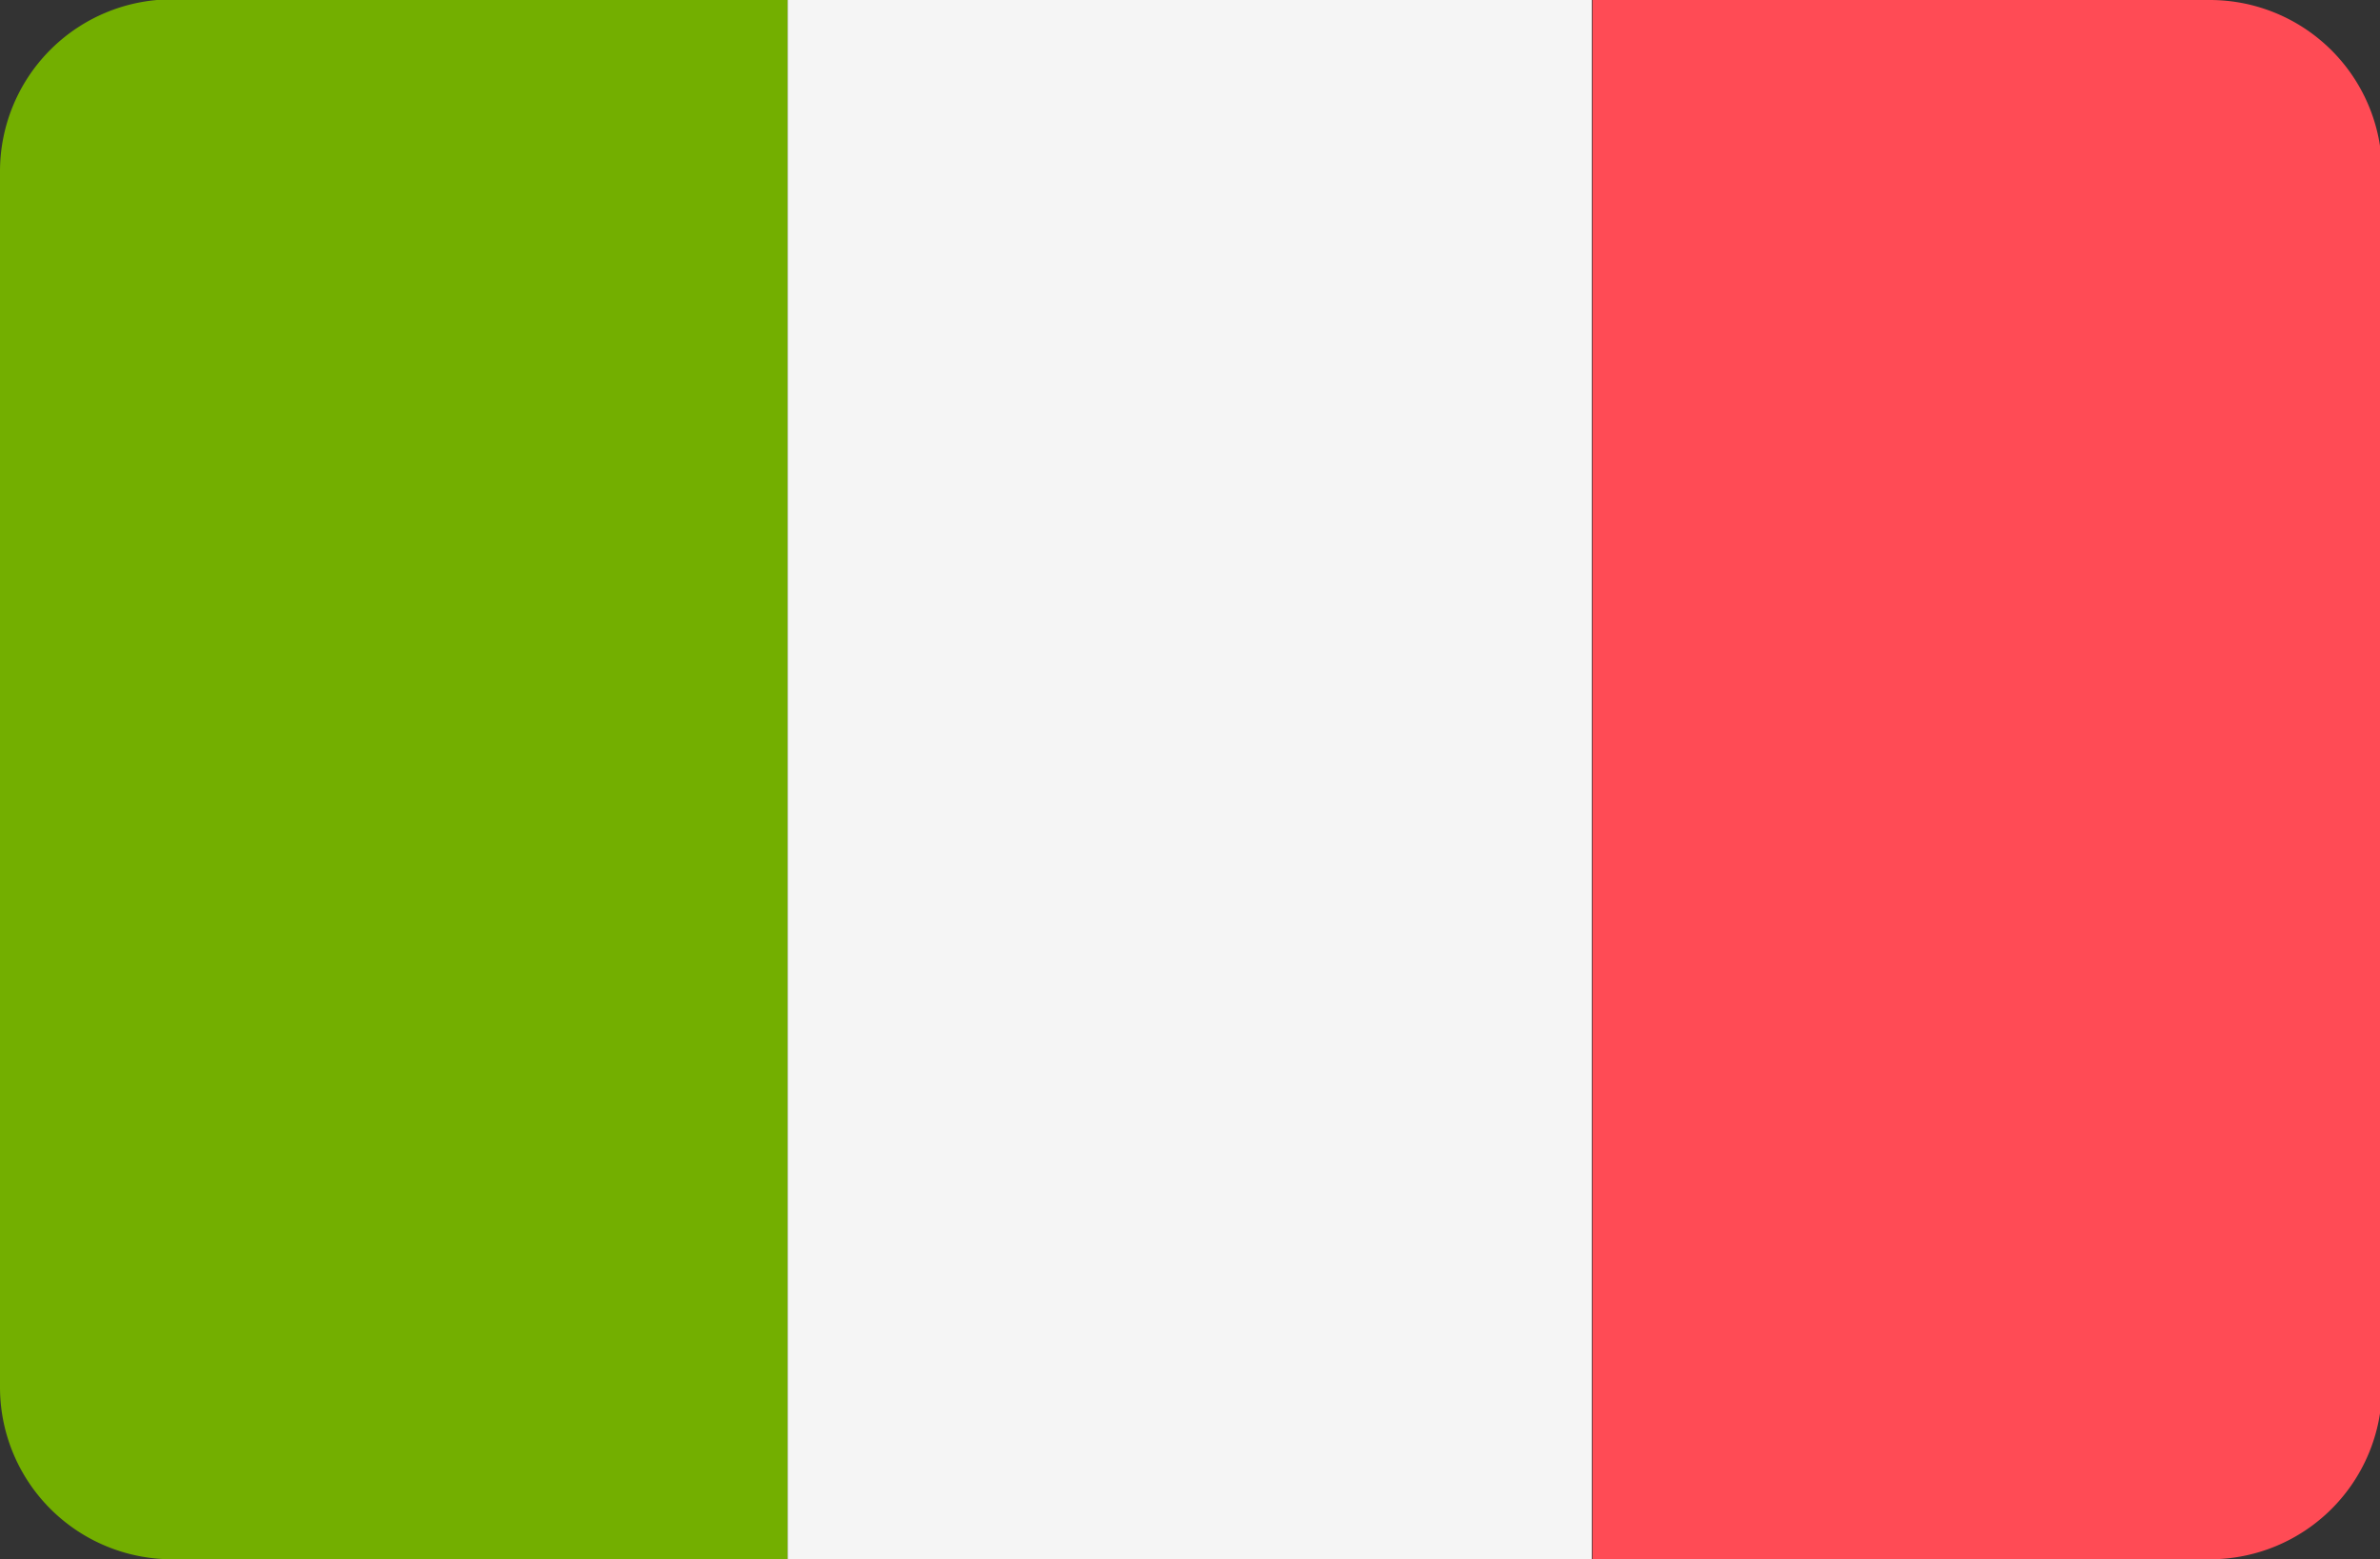
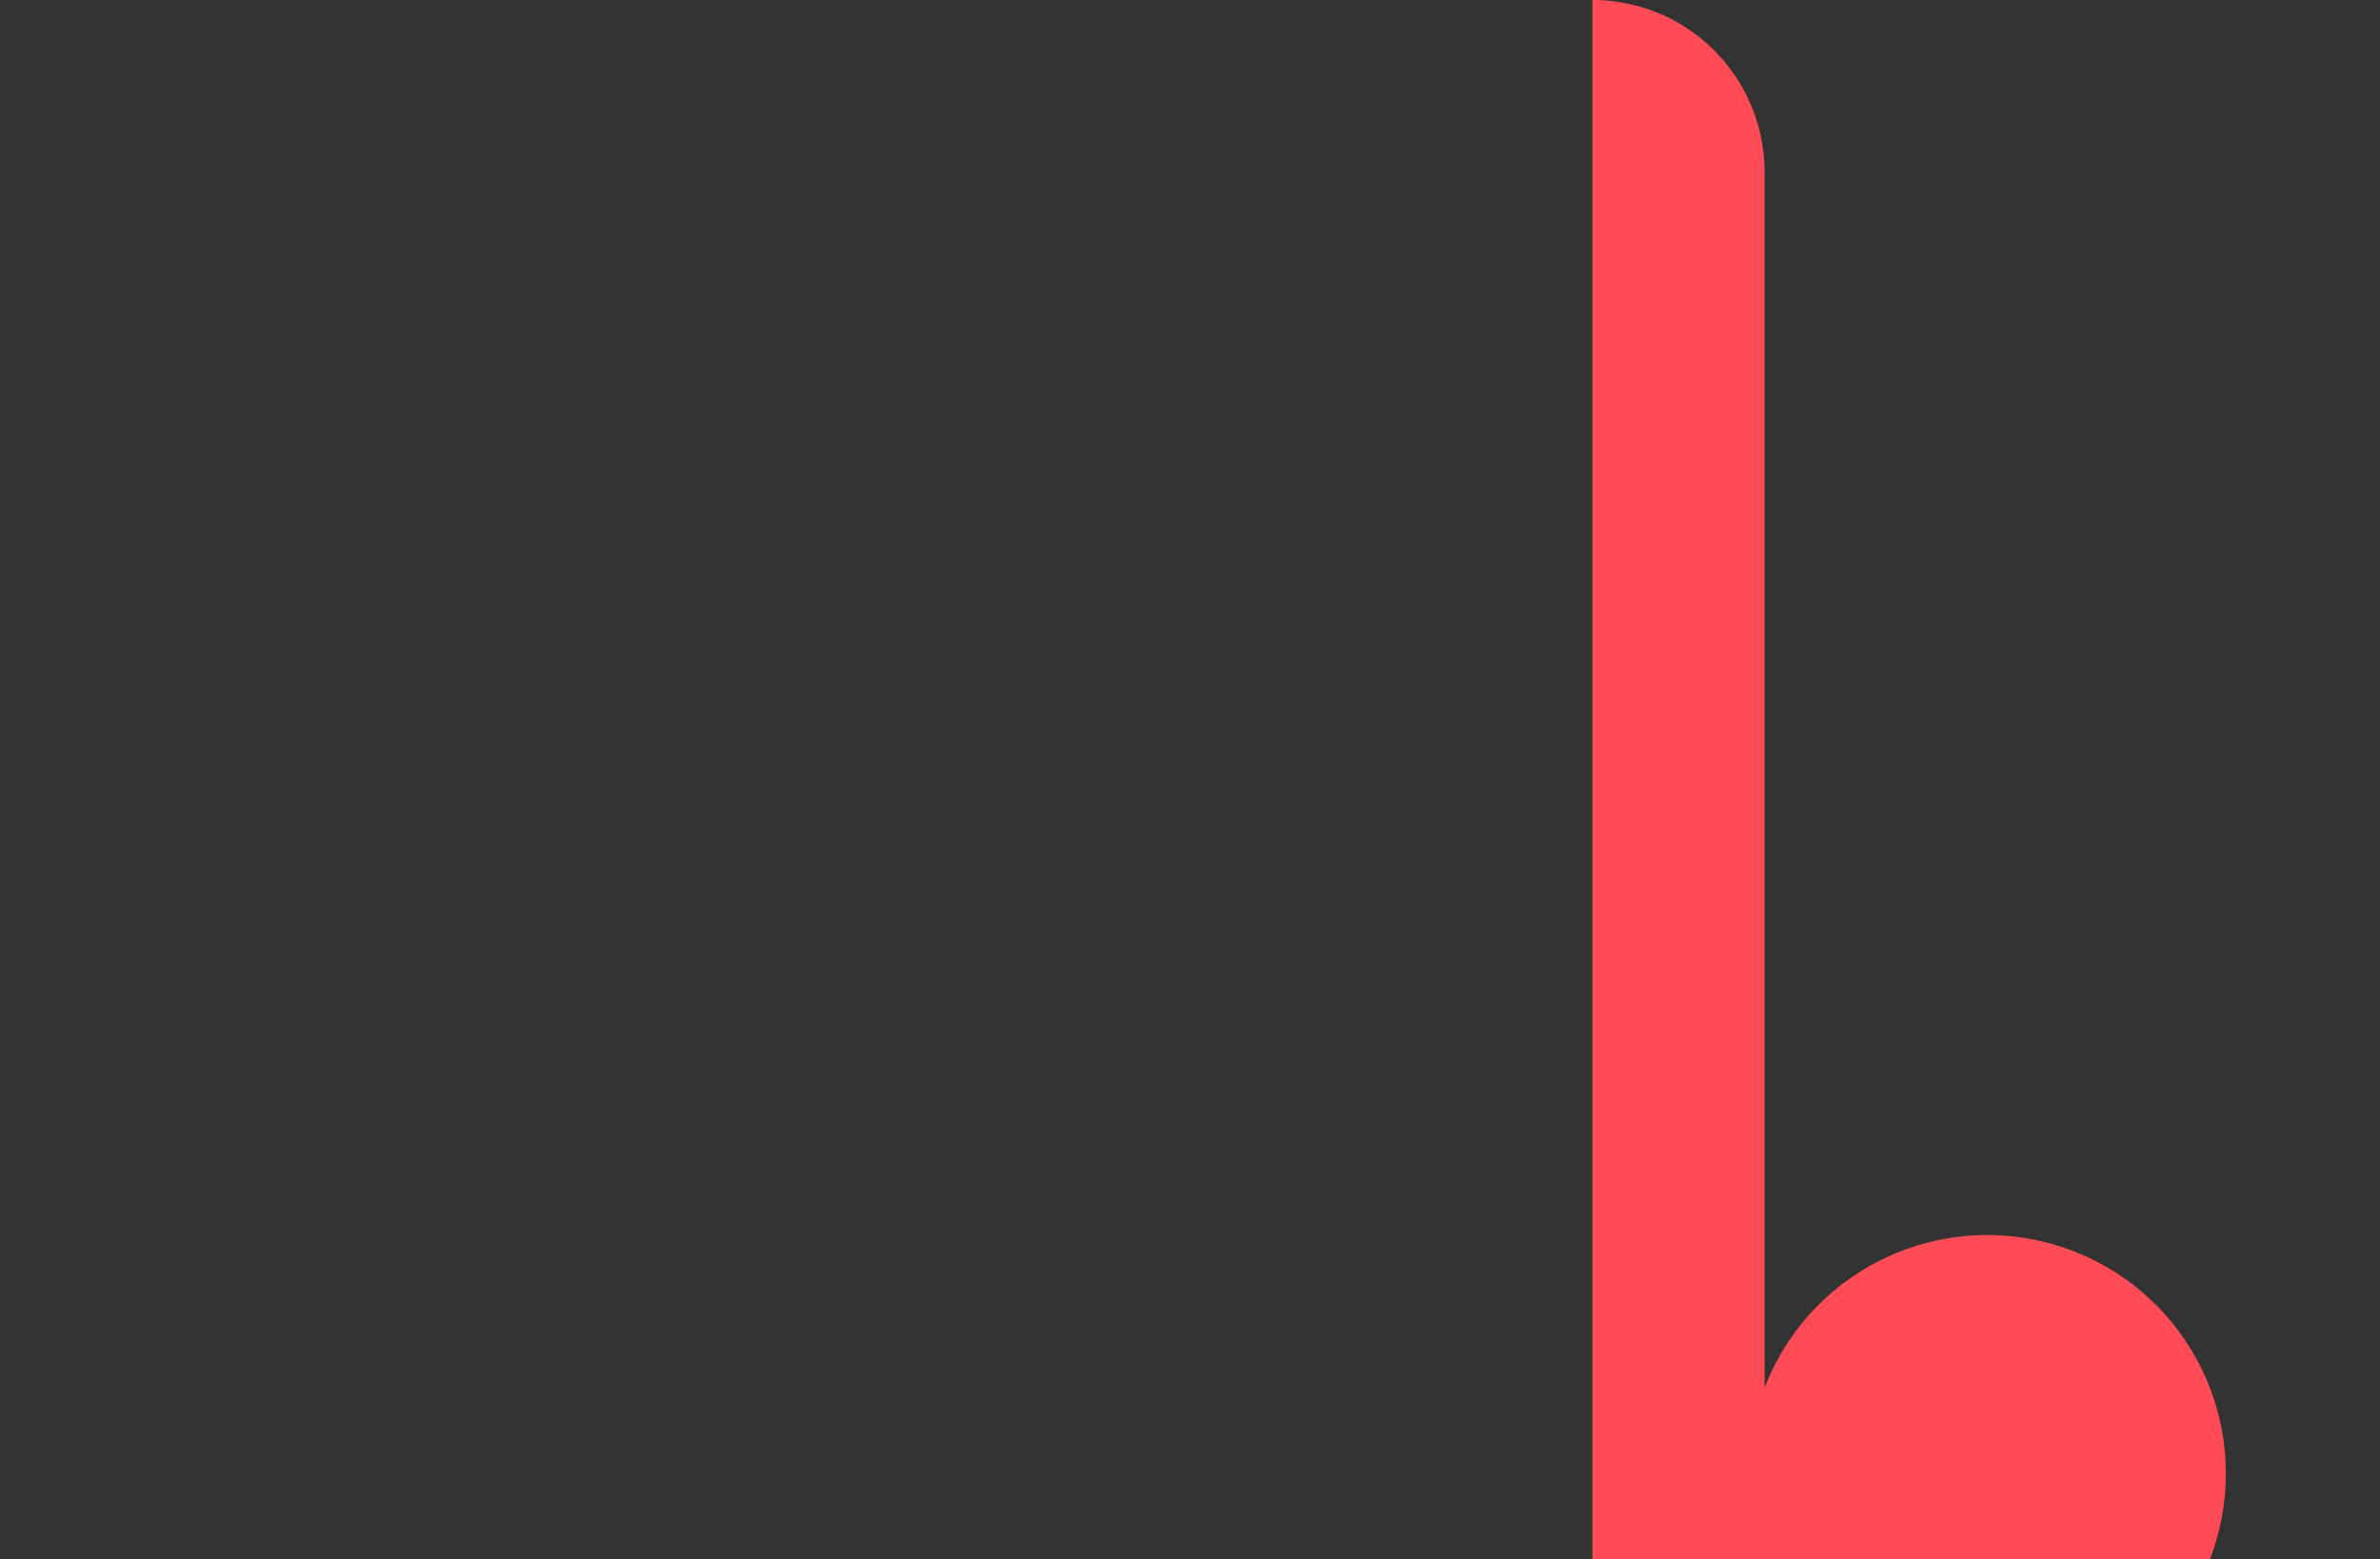
<svg xmlns="http://www.w3.org/2000/svg" id="Layer_1" data-name="Layer 1" viewBox="0 0 35.54 23.29">
  <rect x="0" y="0" width="35.54" height="23.29" fill="#333333" stroke="none" />
  <defs>
    <style>.cls-1{fill:#f5f5f5;}.cls-2{fill:#ff4b55;}.cls-3{fill:#73af00;}</style>
  </defs>
-   <rect class="cls-1" x="11.76" width="12.01" height="23.29" />
-   <path class="cls-2" d="M23.78,0H33a2.57,2.57,0,0,1,2.57,2.57V20.73A2.57,2.57,0,0,1,33,23.29H23.78a0,0,0,0,1,0,0V0A0,0,0,0,1,23.78,0Z" />
-   <path class="cls-3" d="M0,0H9.19a2.57,2.57,0,0,1,2.57,2.57V20.73a2.57,2.57,0,0,1-2.57,2.57H0a0,0,0,0,1,0,0V0A0,0,0,0,1,0,0Z" transform="translate(11.76 23.29) rotate(180)" />
+   <path class="cls-2" d="M23.78,0a2.57,2.57,0,0,1,2.57,2.57V20.73A2.57,2.57,0,0,1,33,23.29H23.78a0,0,0,0,1,0,0V0A0,0,0,0,1,23.78,0Z" />
</svg>